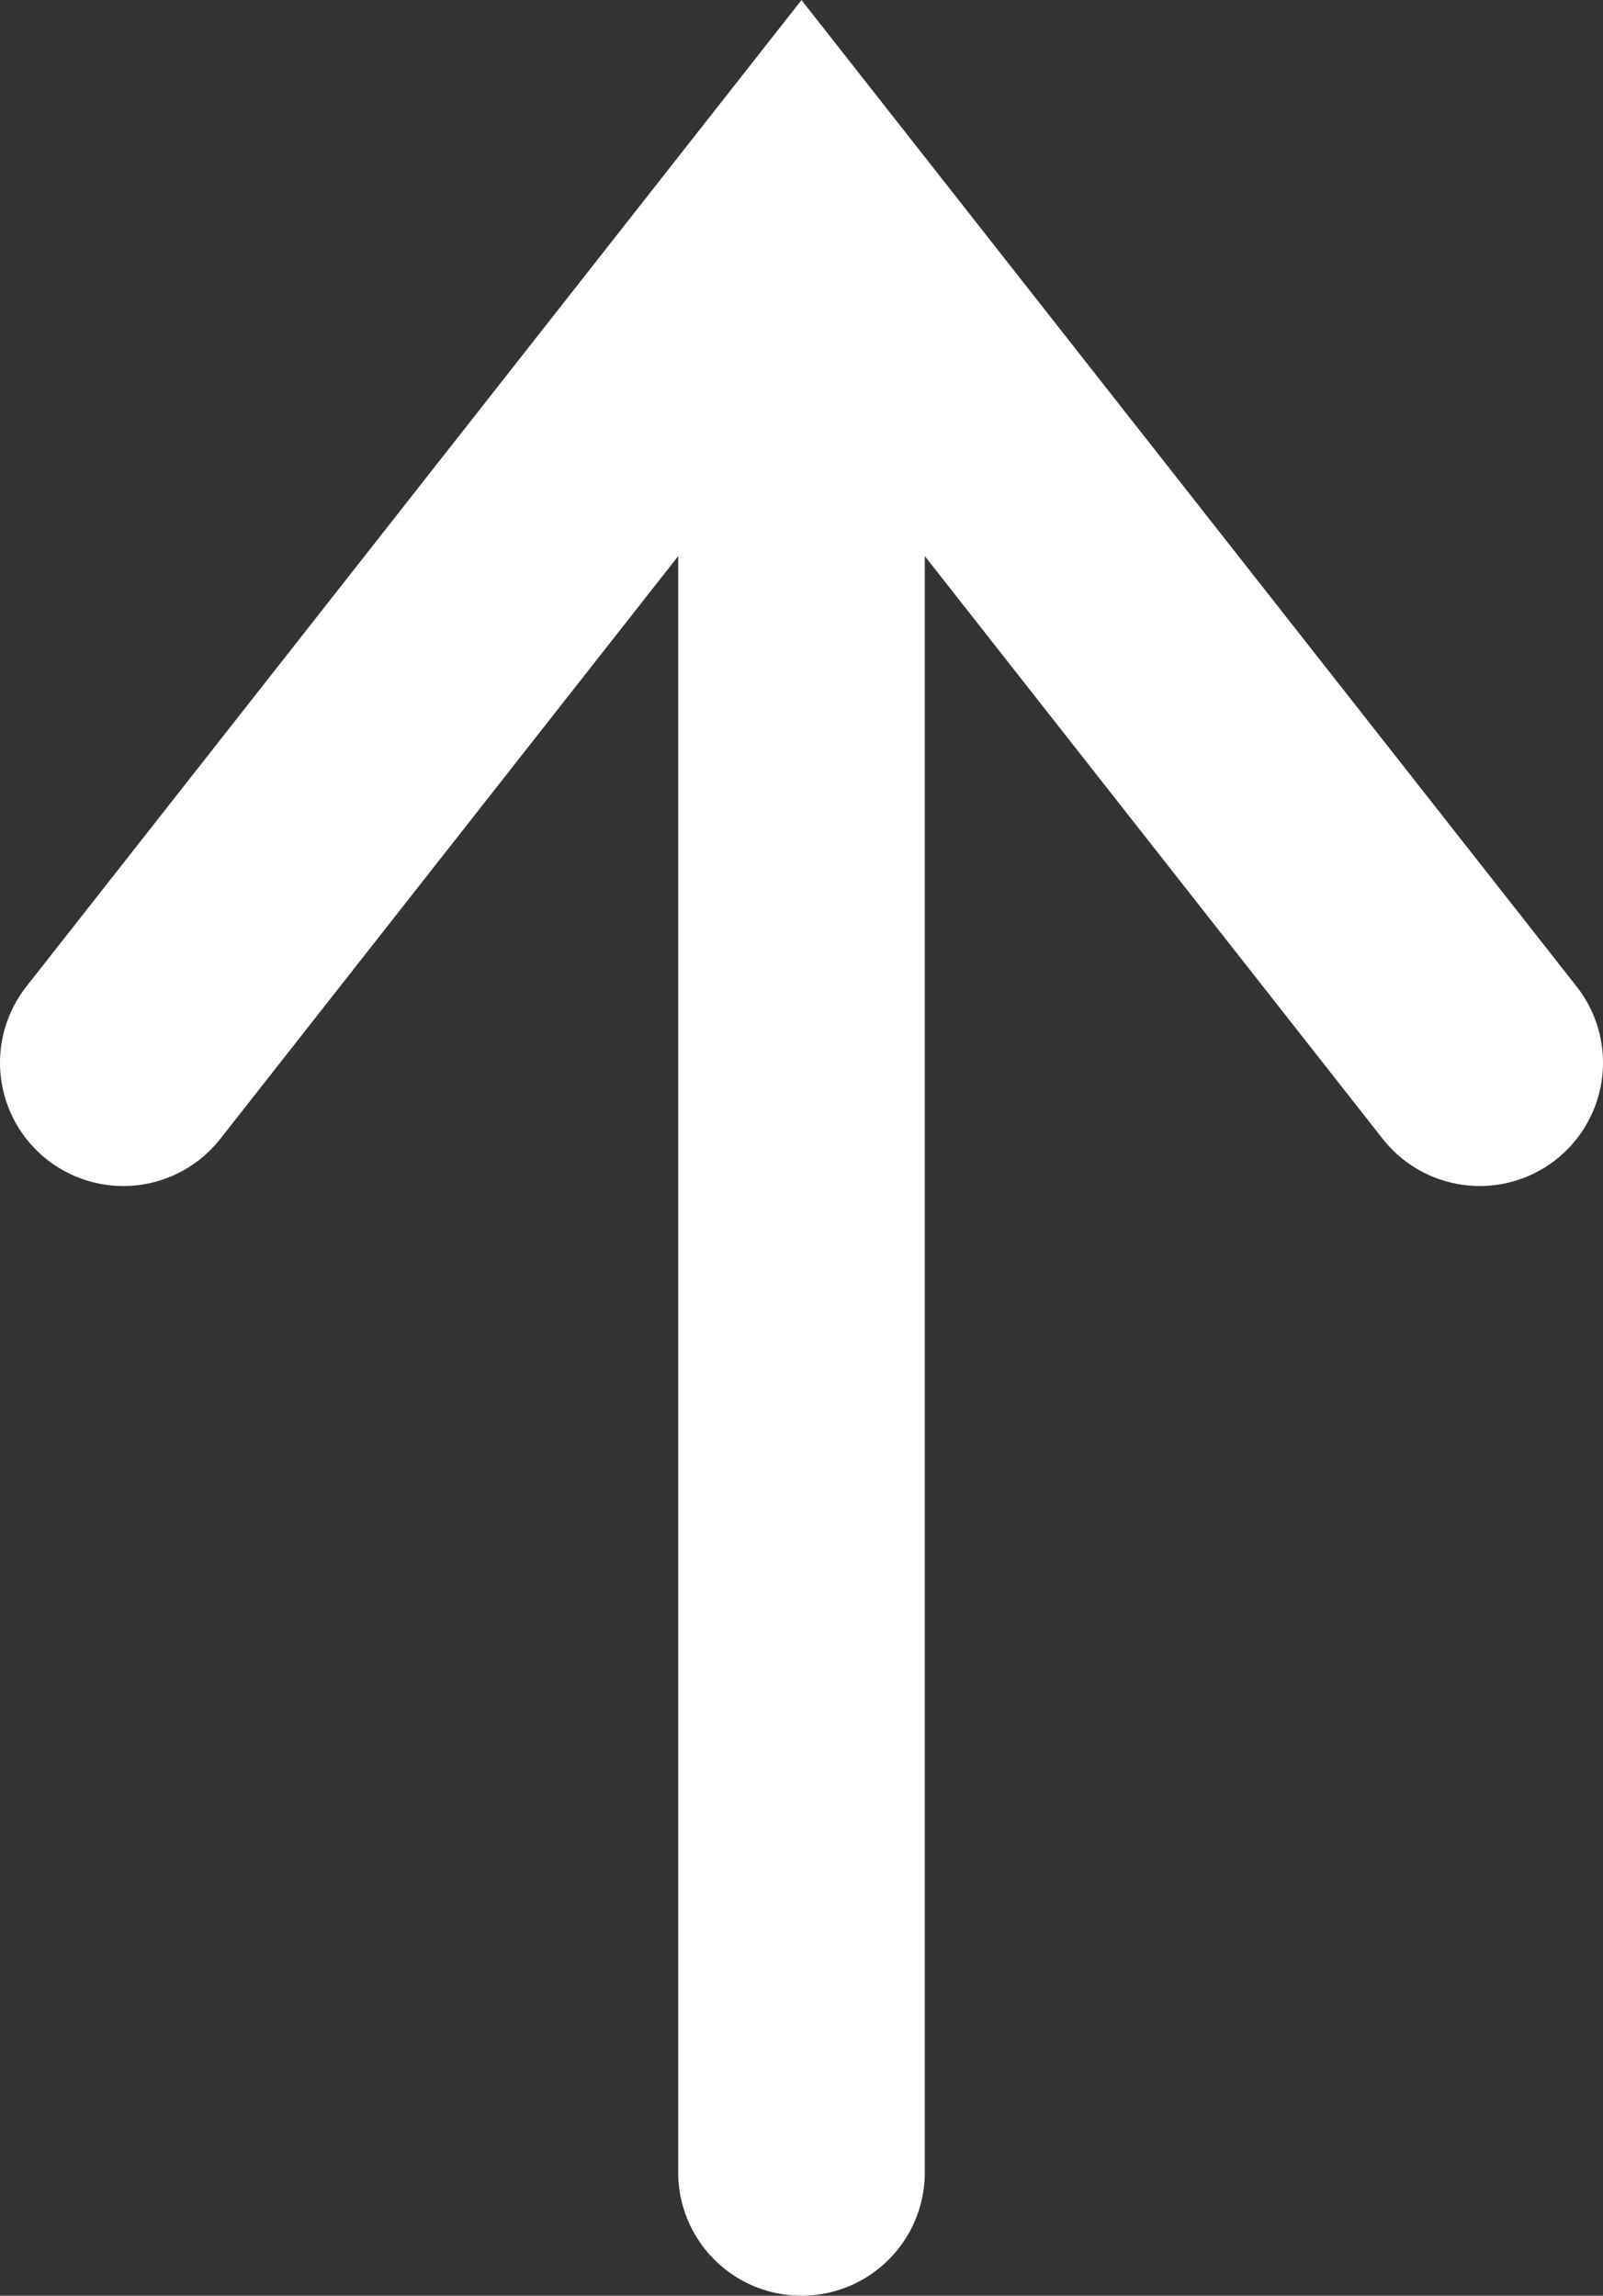
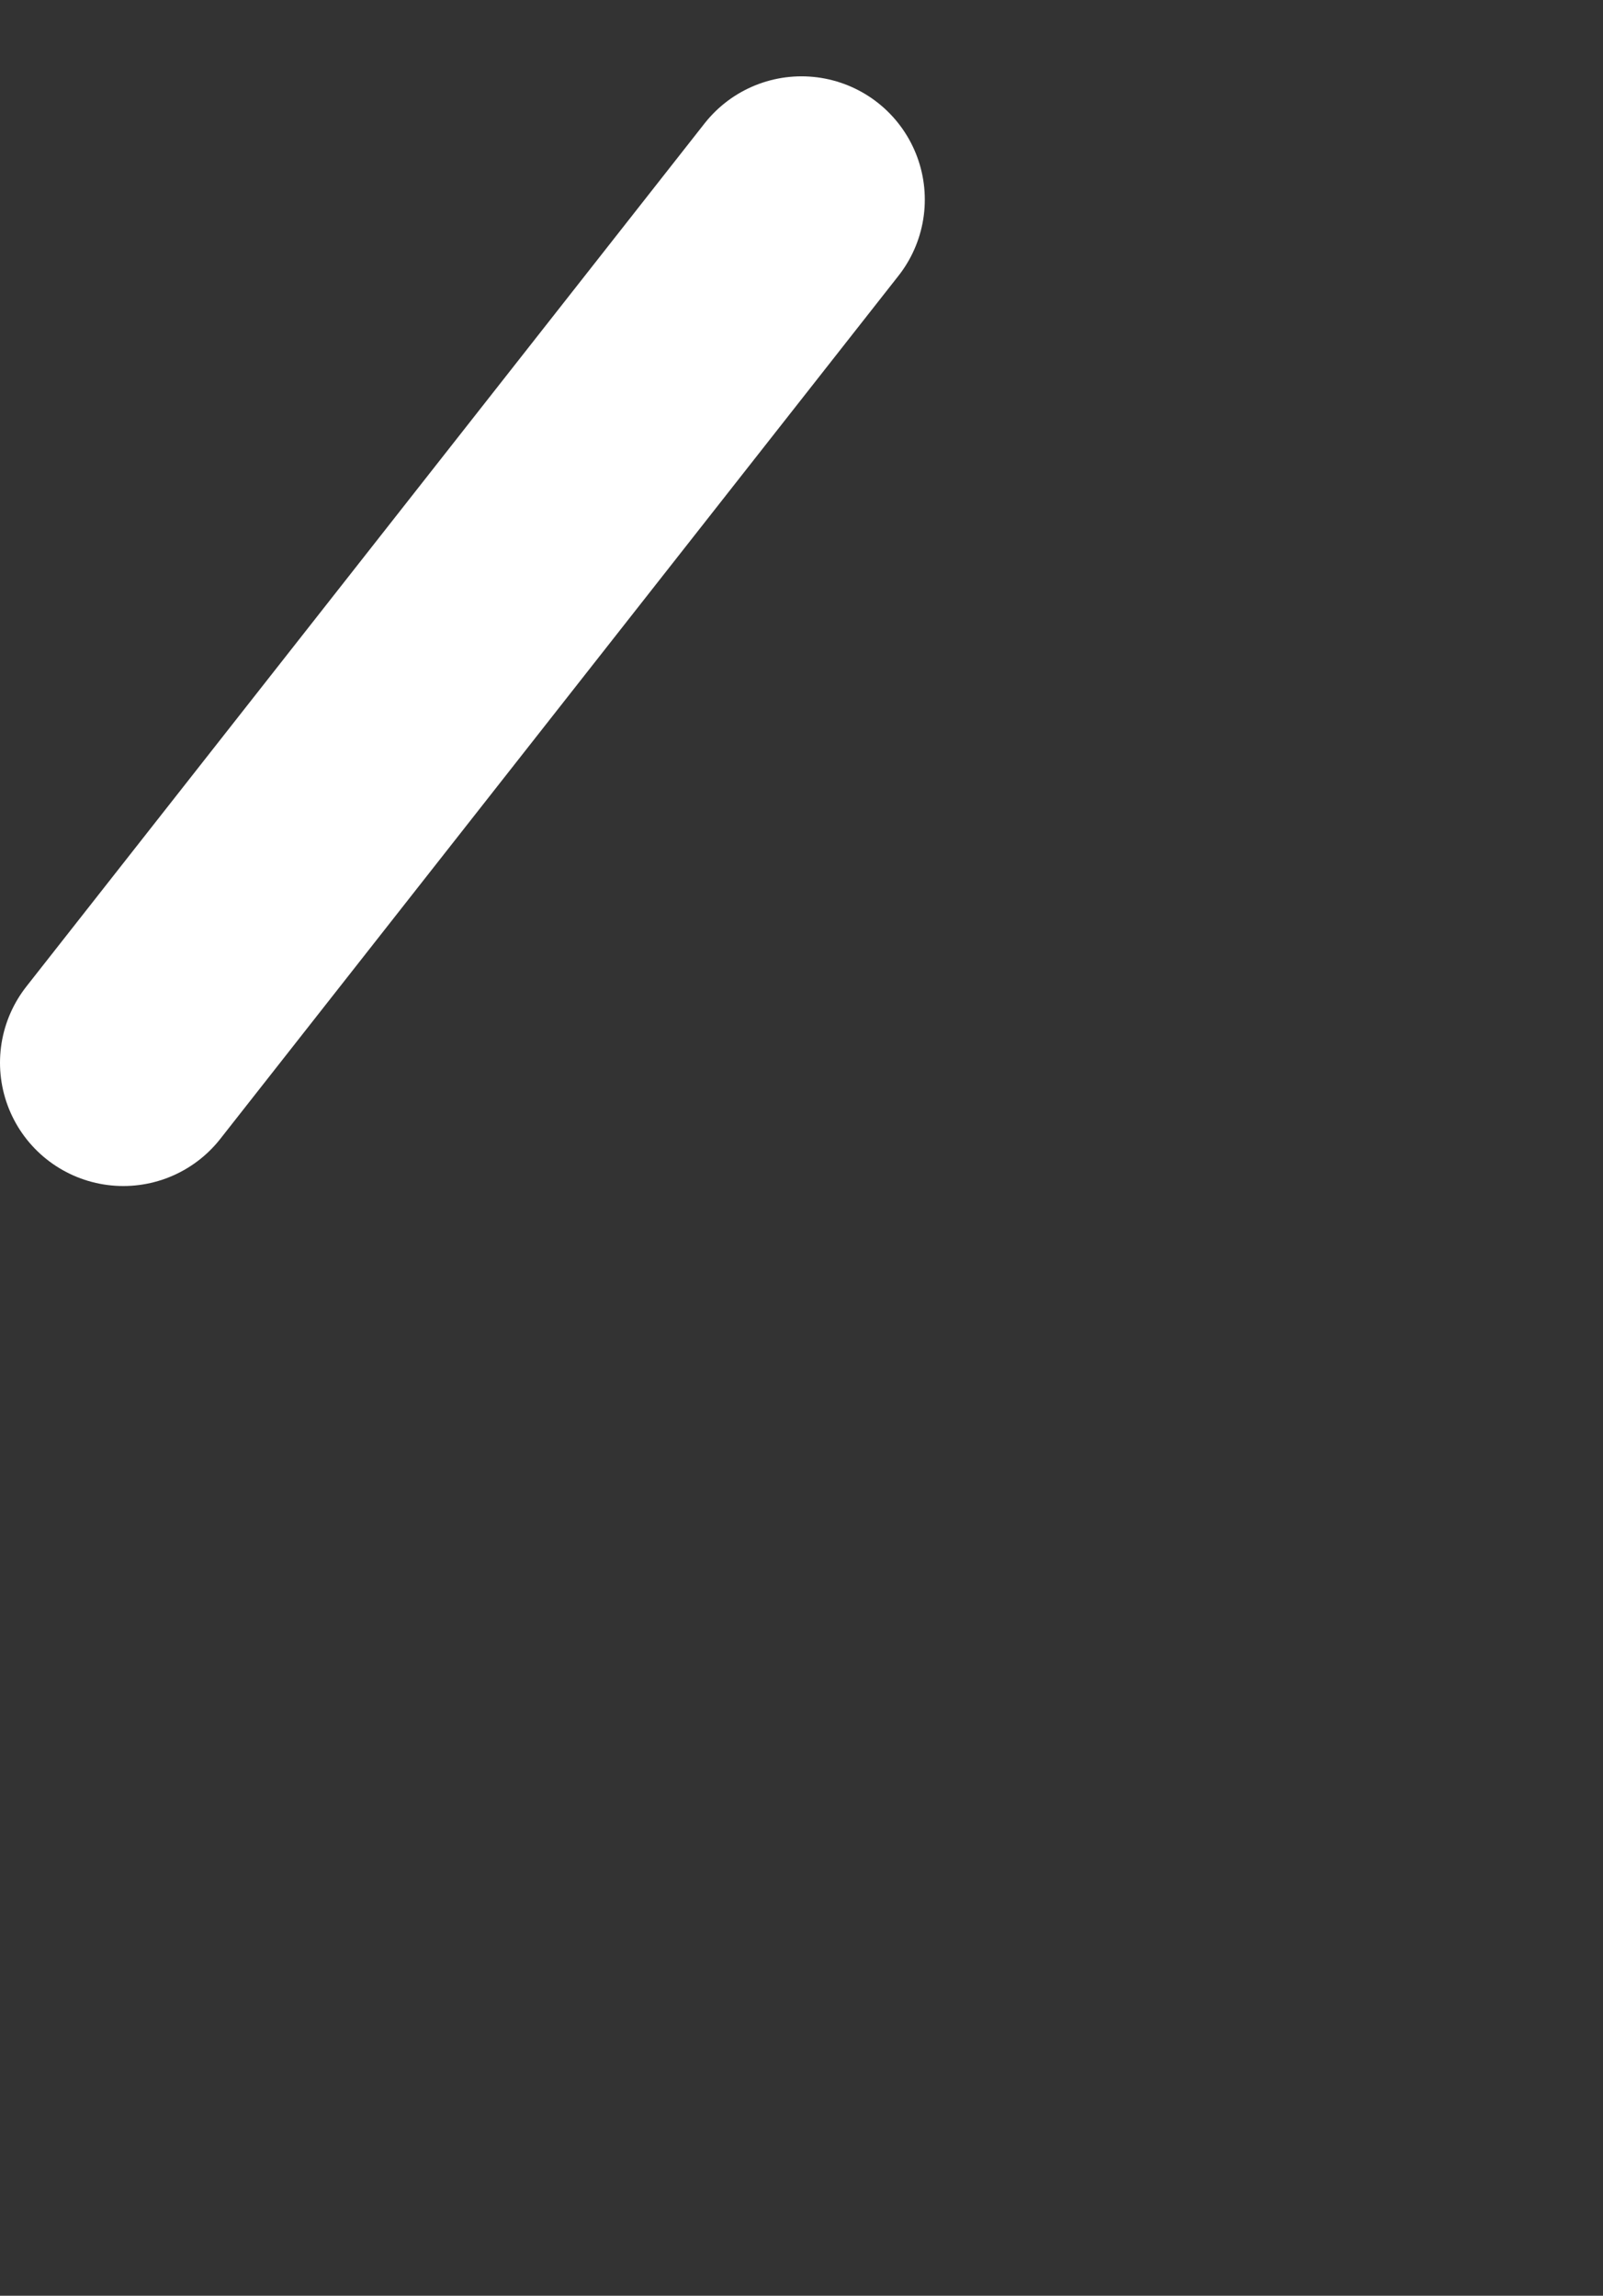
<svg xmlns="http://www.w3.org/2000/svg" viewBox="0 0 13 18.619">
  <rect x="0" y="0" width="13" height="18.619" fill="#333333" stroke="none" />
  <defs>
    <style>
      .cls-1 {
        fill: none;
        stroke: #fff;
        stroke-linecap: round;
        stroke-width: 2px;
        fill-rule: evenodd;
      }
    </style>
  </defs>
  <g id="arrow-top" transform="translate(1 17.619) rotate(-90)">
-     <path id="Line-2" class="cls-1" d="M0,5.5H14" />
-     <path id="Path-2" class="cls-1" d="M9,0l7,5.5L9,11" />
+     <path id="Path-2" class="cls-1" d="M9,0l7,5.5" />
  </g>
</svg>